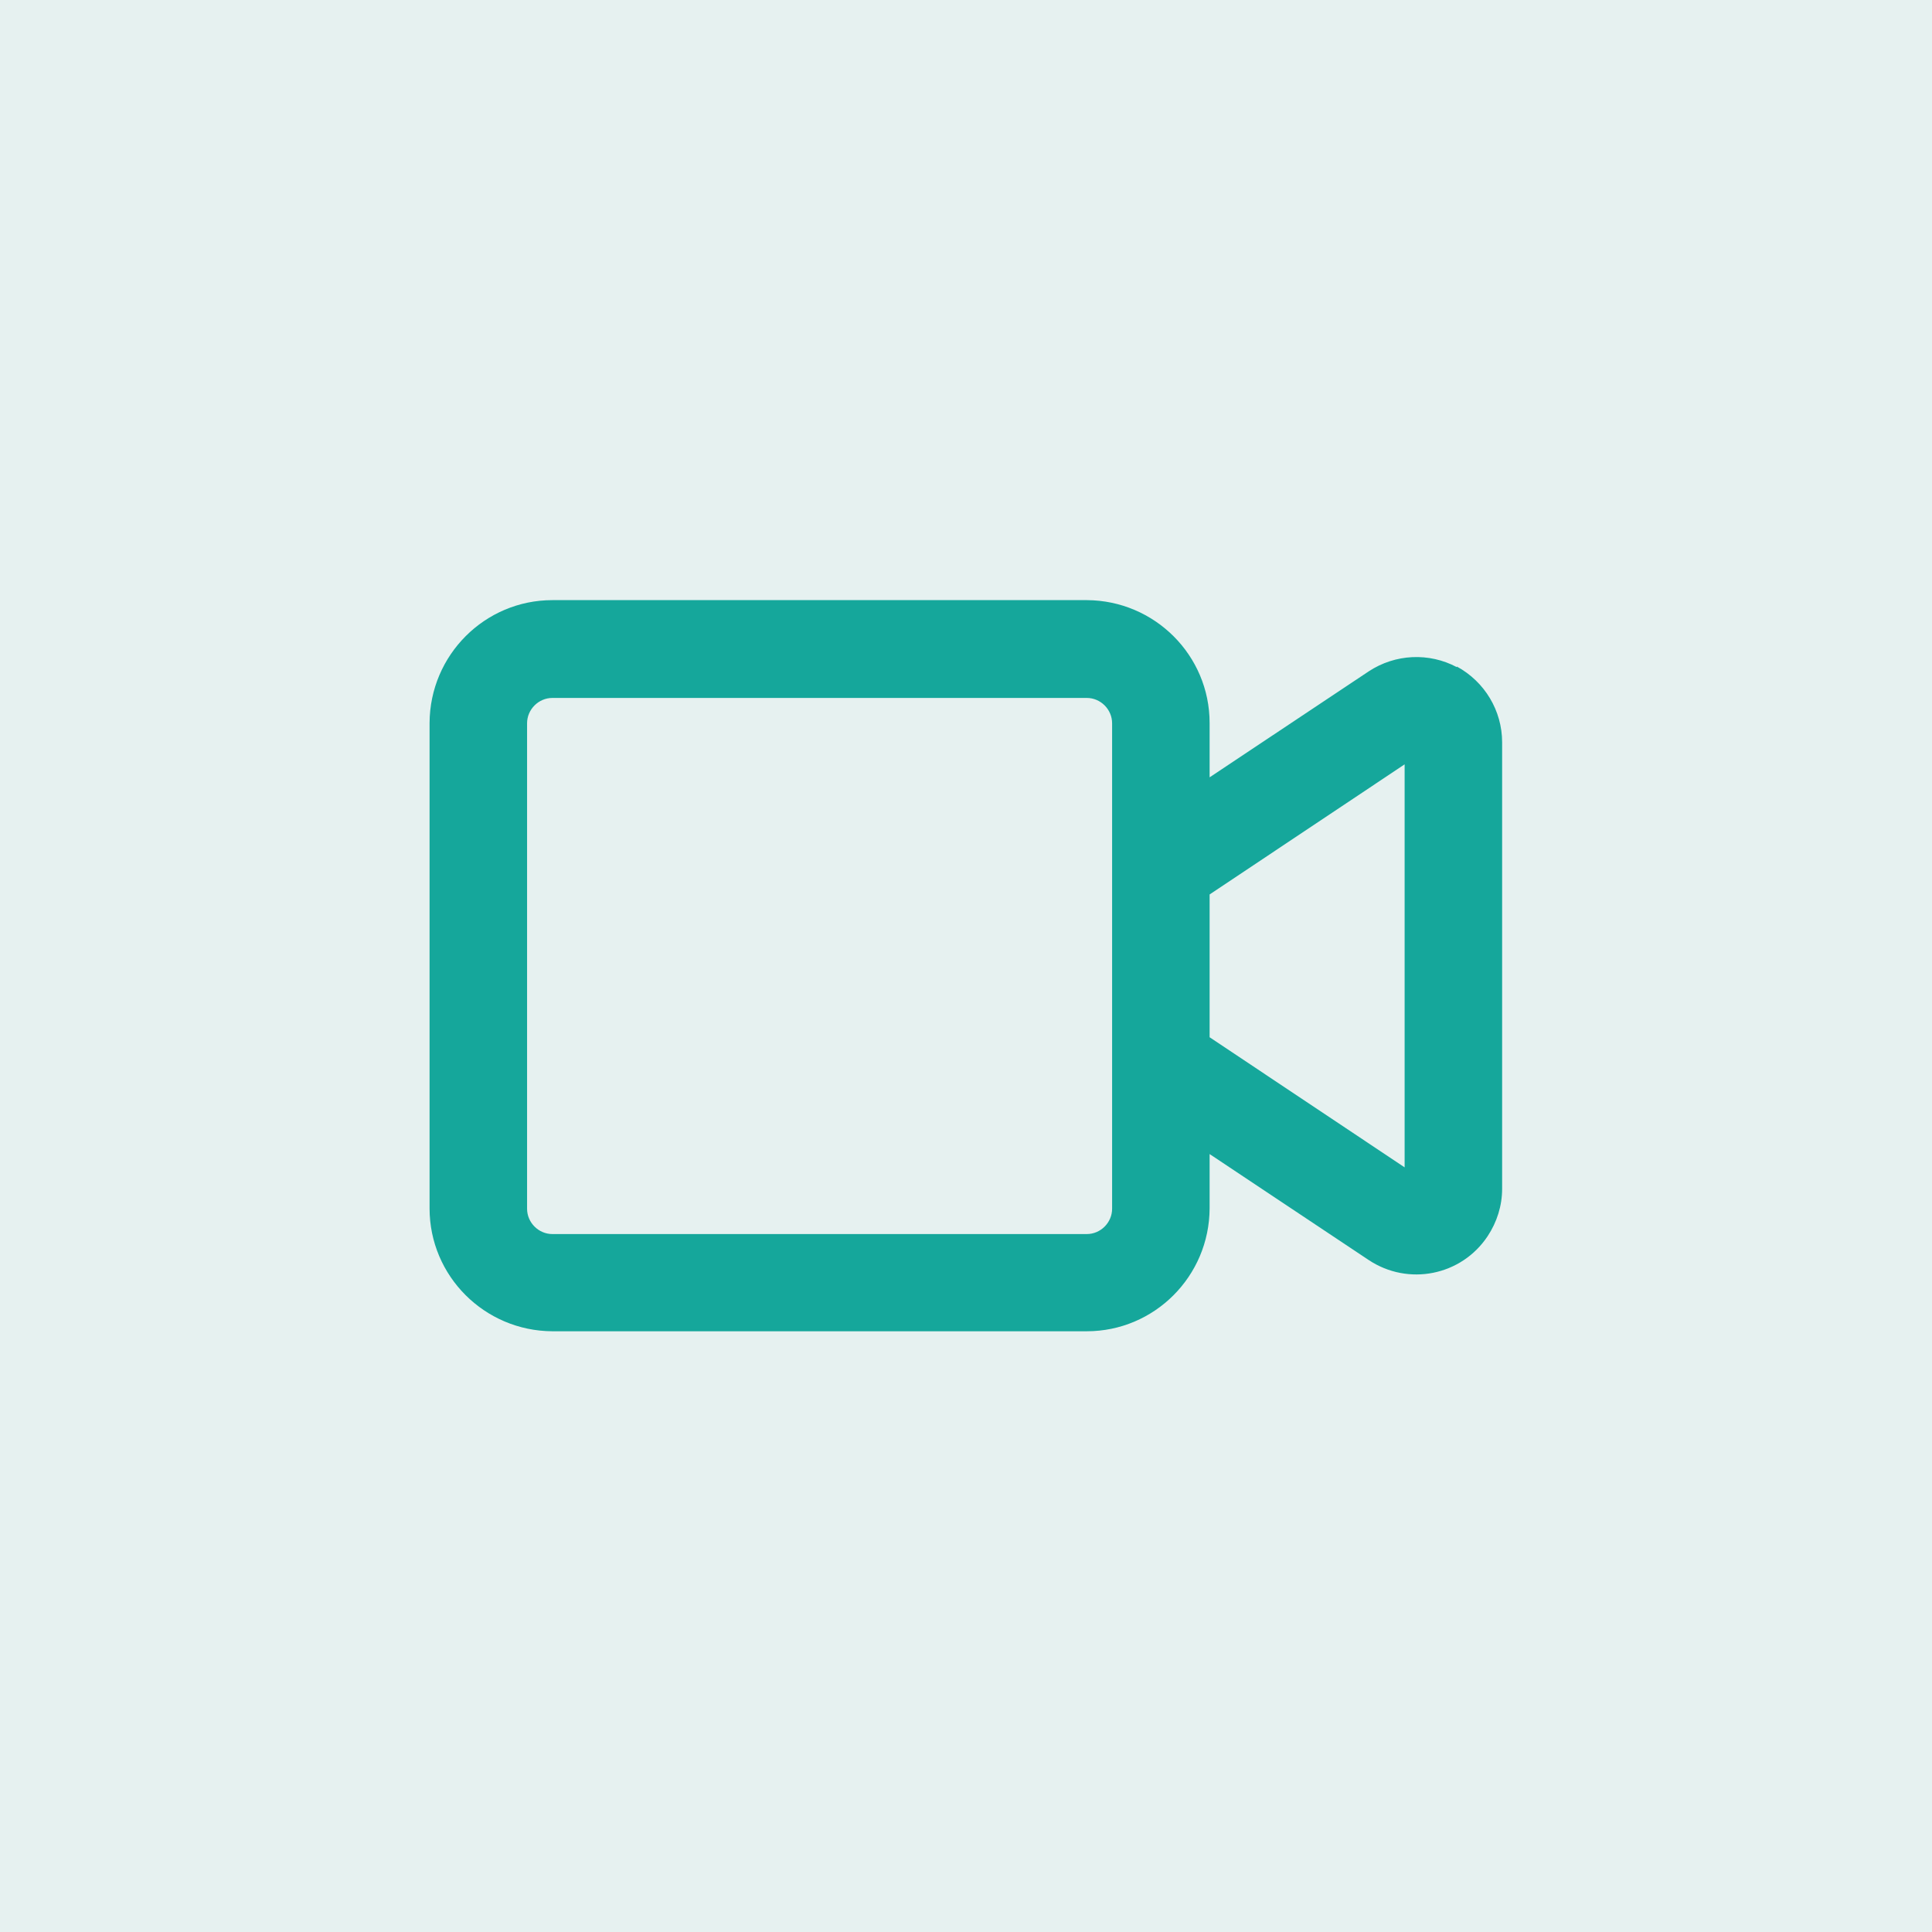
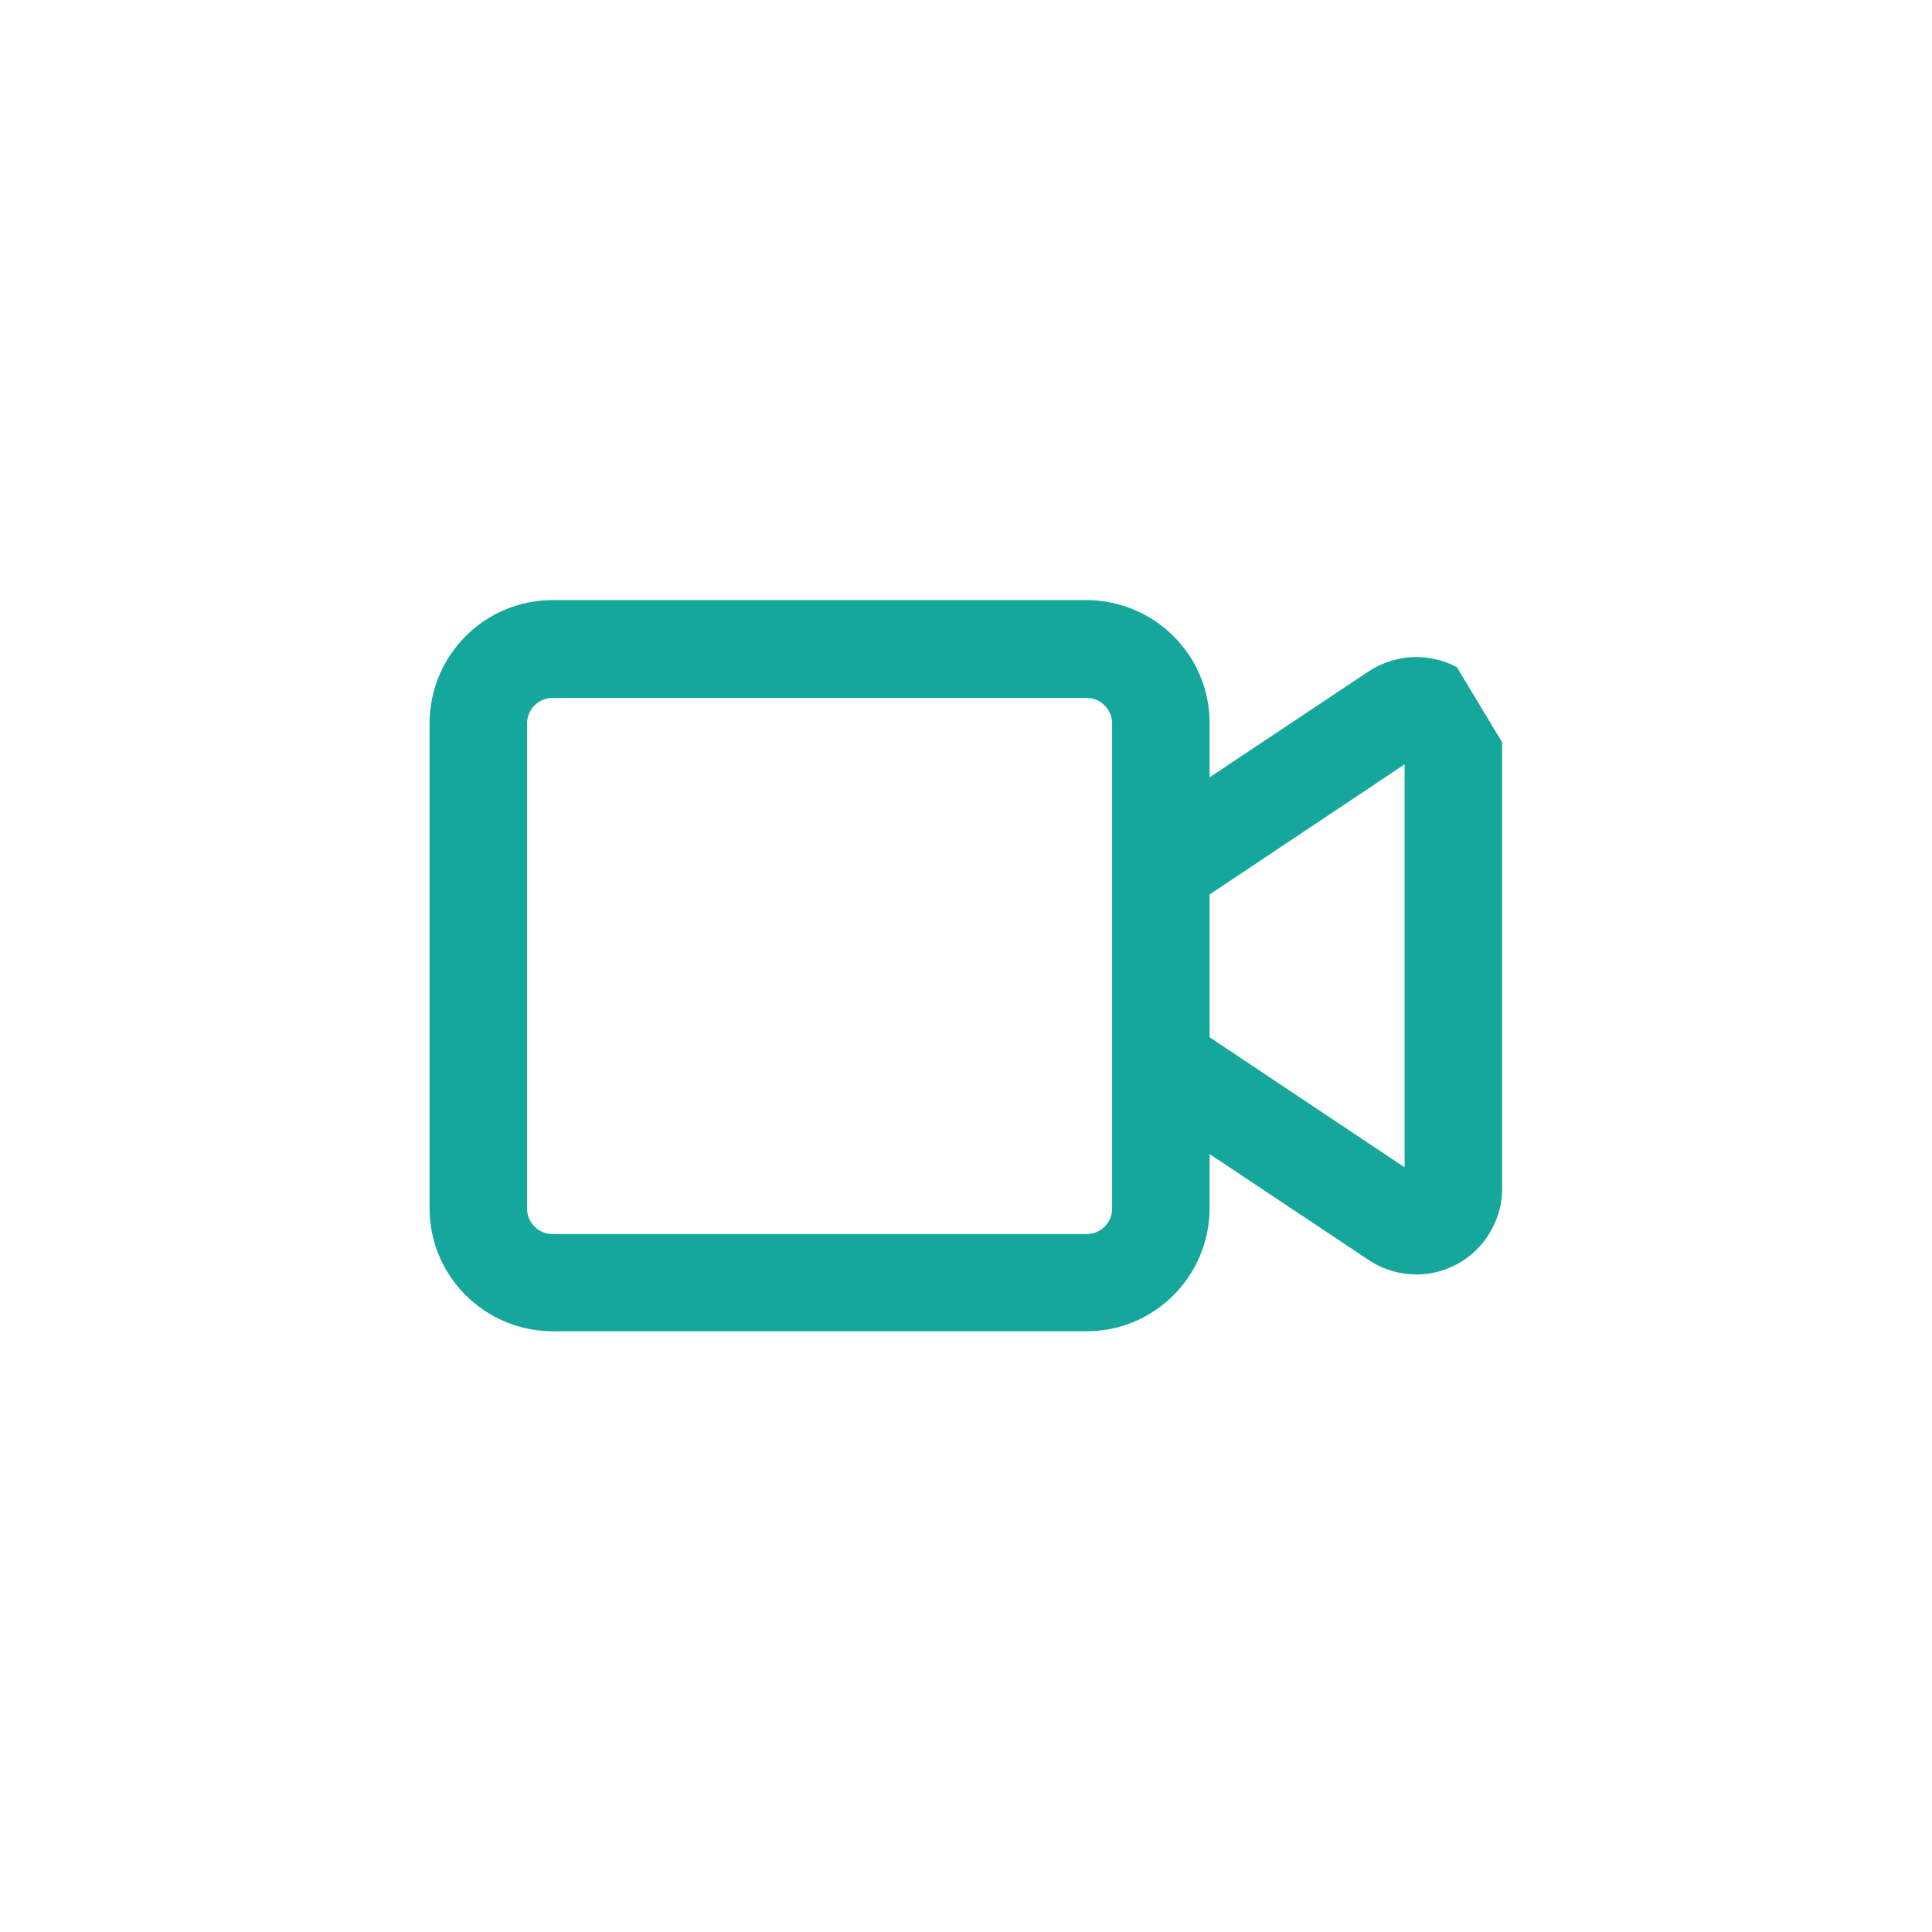
<svg xmlns="http://www.w3.org/2000/svg" id="Layer_1" data-name="Layer 1" viewBox="0 0 64 64">
  <defs>
    <style>
      .cls-1 {
        fill: #15a79b;
      }

      .cls-2 {
        fill: #00766b;
        opacity: .1;
      }
    </style>
  </defs>
-   <rect class="cls-2" x="0" width="64" height="64" />
-   <path class="cls-1" d="M48.26,22.1c-.92-.49-2.04-.44-2.92.14l-5.27,3.51v-1.8c0-2.24-1.82-4.06-4.07-4.07h-17.7c-2.24,0-4.06,1.82-4.07,4.07v16.08c0,2.24,1.82,4.06,4.07,4.07h17.7c2.24,0,4.06-1.82,4.07-4.07v-1.8l5.27,3.51c1.31.87,3.07.52,3.94-.79.31-.47.48-1.01.48-1.57v-14.79c0-1.05-.58-2.01-1.5-2.51h0ZM36.84,40.04c0,.46-.38.84-.84.84h-17.7c-.46,0-.84-.38-.84-.84v-16.08c0-.46.38-.84.84-.84h17.7c.46,0,.84.38.84.84h0v16.08ZM46.53,38.67l-6.46-4.31v-4.73l6.46-4.31v13.34Z" />
+   <path class="cls-1" d="M48.26,22.1c-.92-.49-2.04-.44-2.92.14l-5.27,3.51v-1.8c0-2.24-1.82-4.06-4.07-4.07h-17.7c-2.24,0-4.06,1.82-4.07,4.07v16.08c0,2.24,1.82,4.06,4.07,4.07h17.7c2.24,0,4.06-1.82,4.07-4.07v-1.8l5.27,3.51c1.31.87,3.07.52,3.94-.79.31-.47.48-1.01.48-1.57v-14.79h0ZM36.84,40.04c0,.46-.38.84-.84.84h-17.7c-.46,0-.84-.38-.84-.84v-16.08c0-.46.38-.84.84-.84h17.7c.46,0,.84.38.84.84h0v16.08ZM46.53,38.67l-6.46-4.31v-4.73l6.46-4.31v13.34Z" />
</svg>